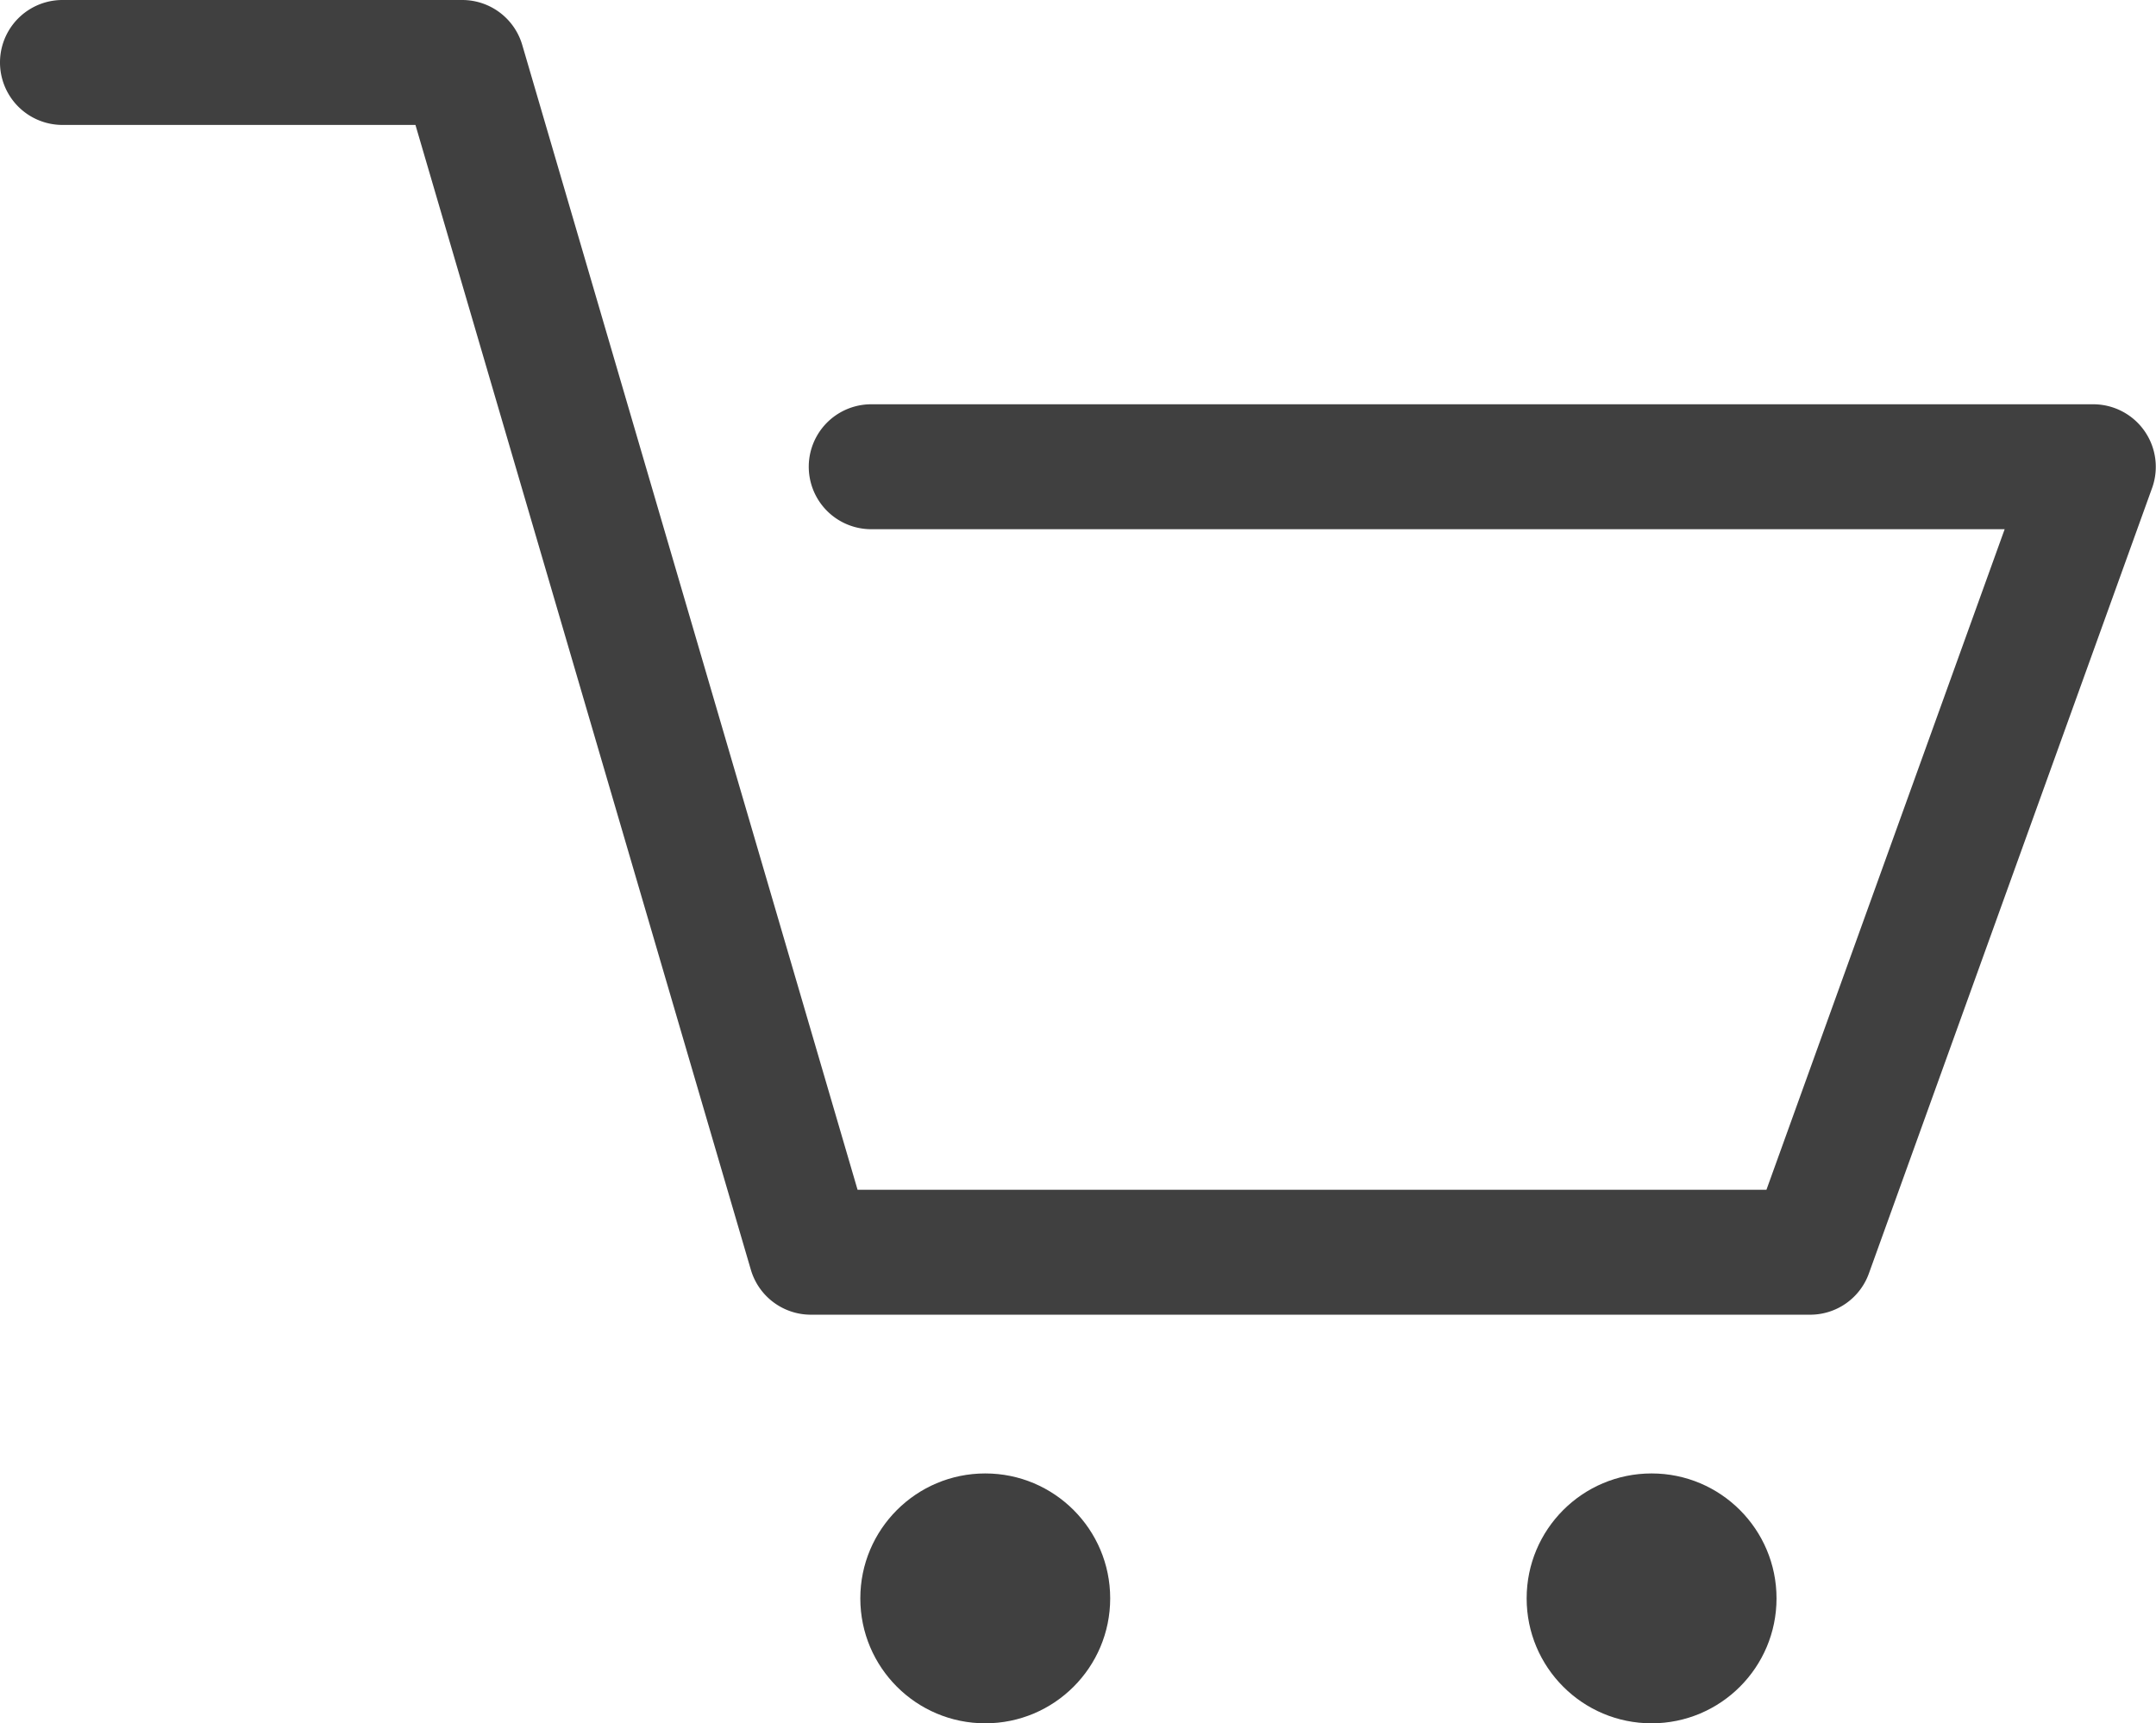
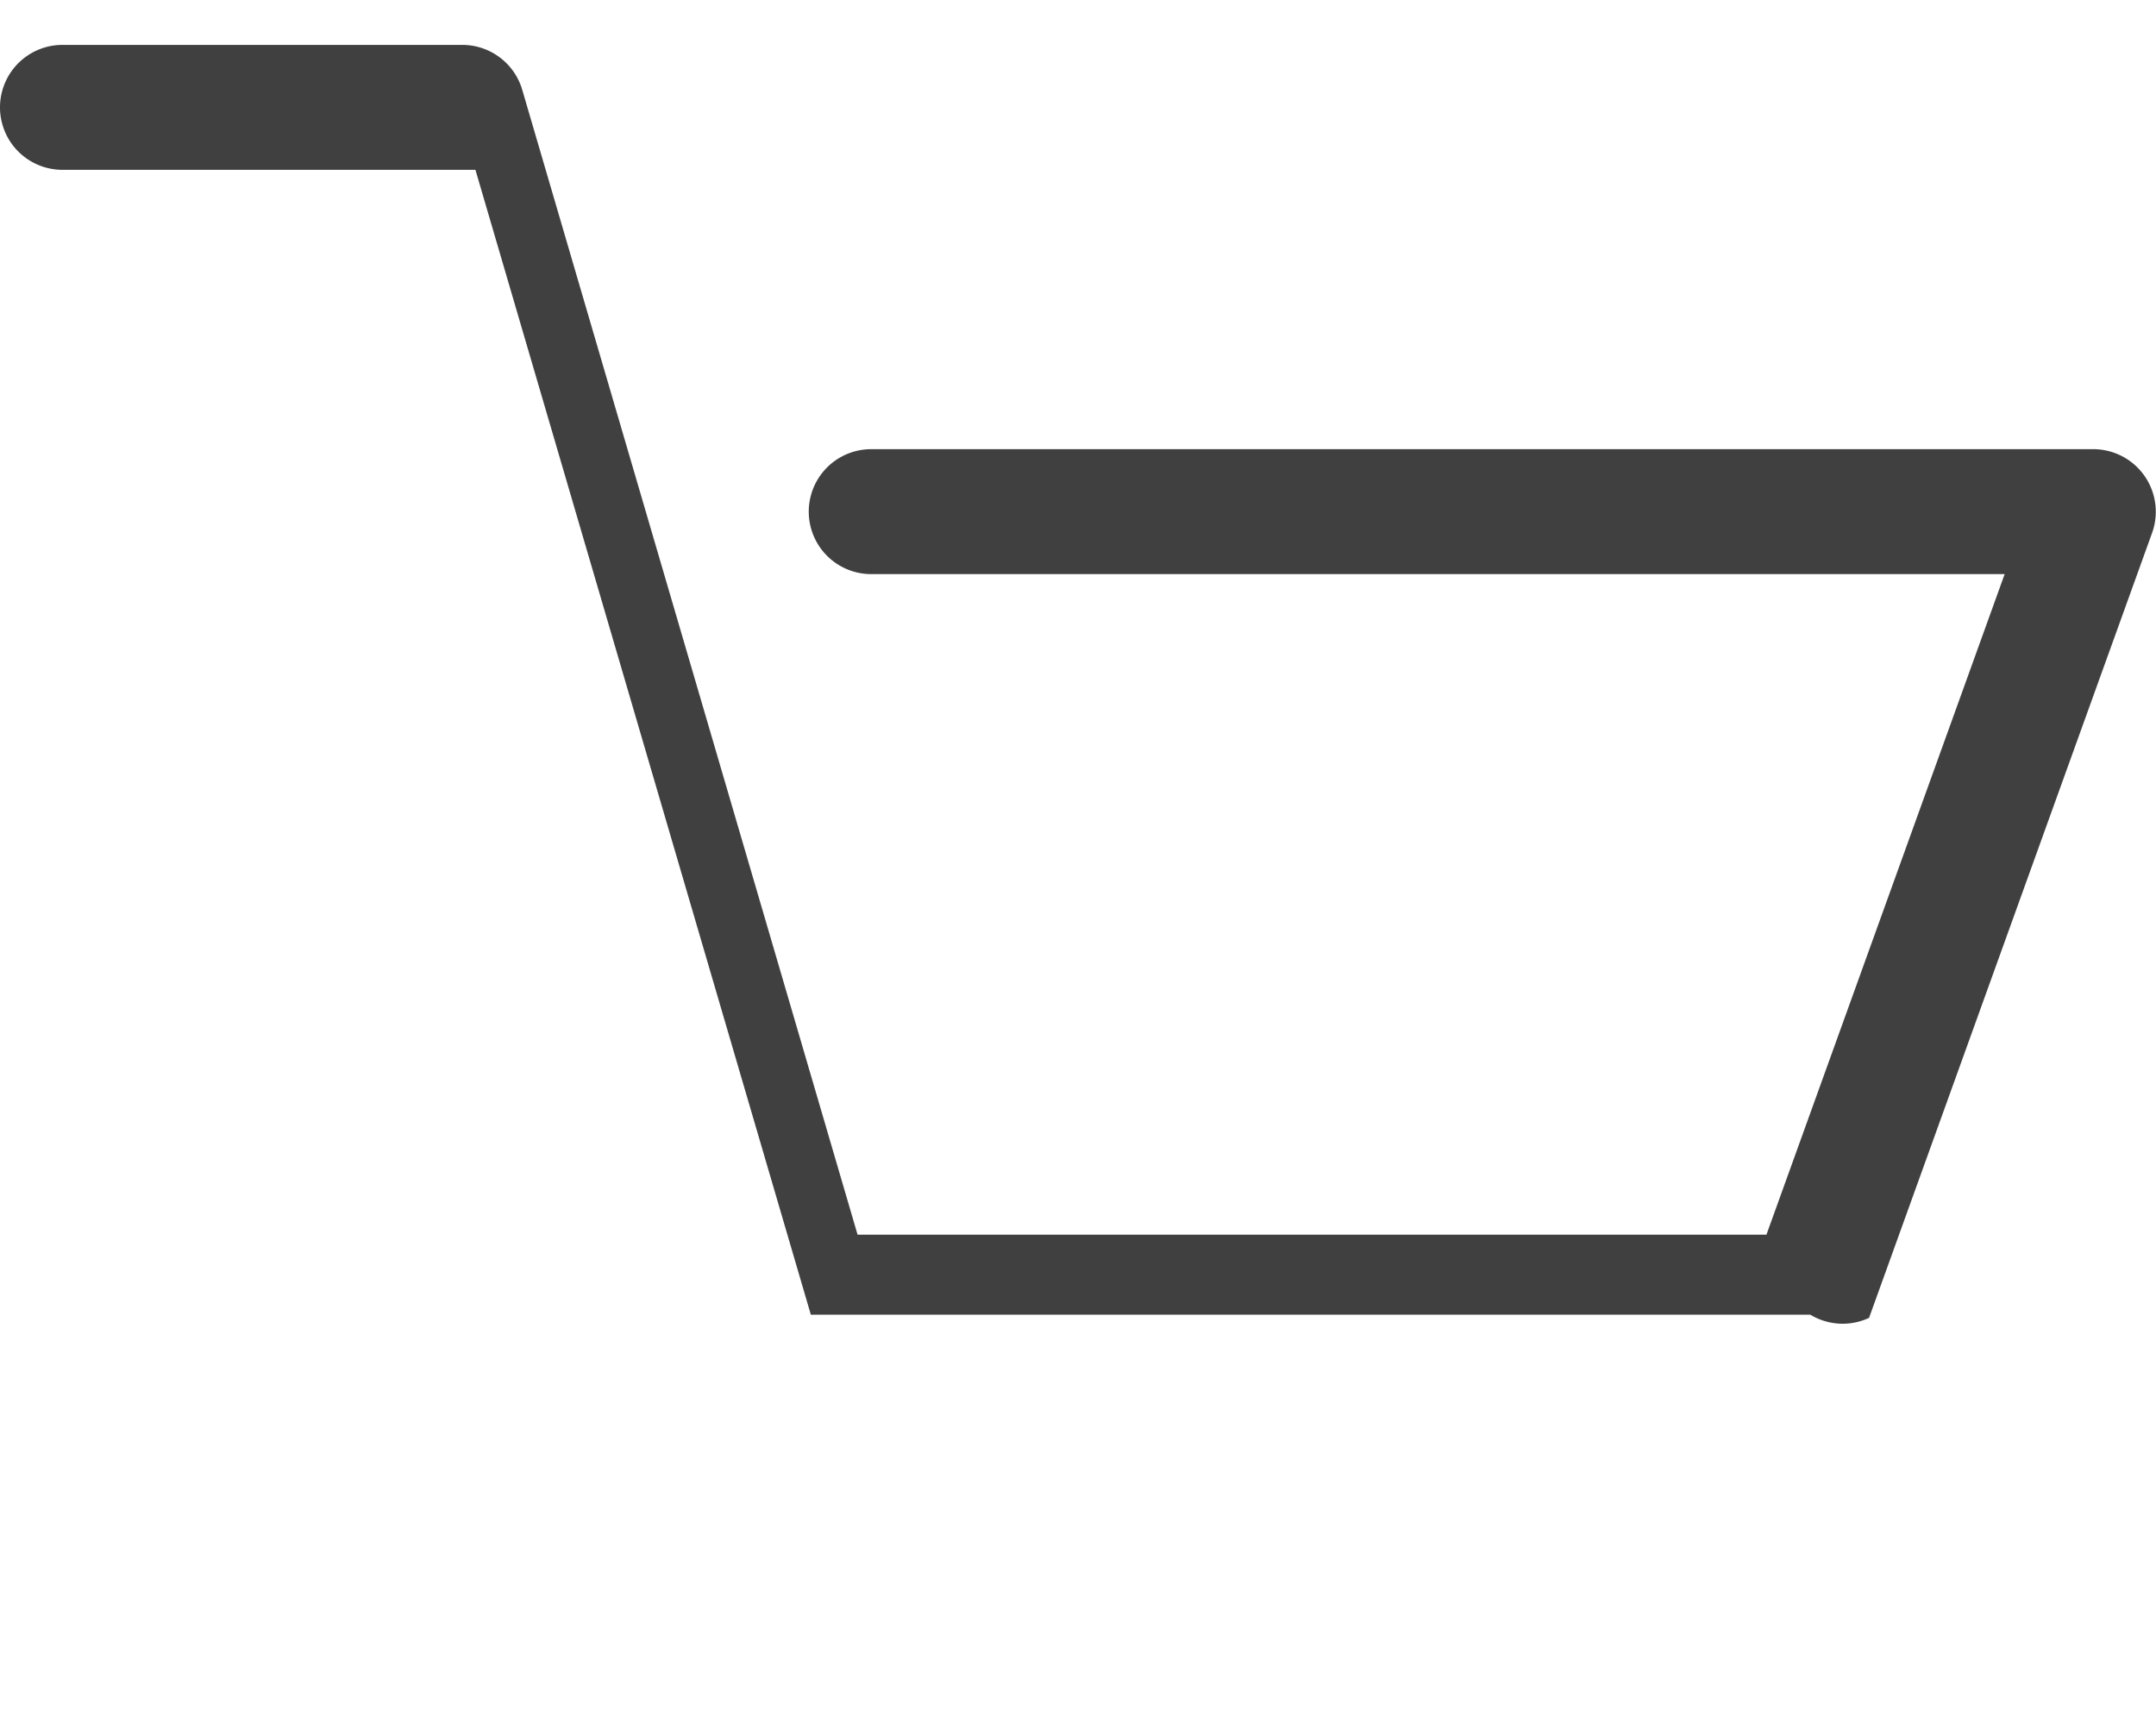
<svg xmlns="http://www.w3.org/2000/svg" width="25.885" height="20.691" viewBox="0 0 25.885 20.691">
  <defs>
    <style>
      .cls-1 {
        fill: #404040;
      }
    </style>
  </defs>
  <g id="Warenkorb" transform="translate(-64.617 -395.251)">
-     <path id="Pfad_2150" data-name="Pfad 2150" class="cls-1" d="M86.352,411.036h-12a.751.751,0,0,1-.72-.539l-4.027-13.746H65.367a.75.75,0,0,1,0-1.5h4.8a.751.751,0,0,1,.72.539l4.026,13.746H85.825l2.86-7.931H75.077a.75.75,0,0,1,0-1.5H89.752a.751.751,0,0,1,.705,1l-3.4,9.43A.749.749,0,0,1,86.352,411.036Z" />
-     <circle id="Ellipse_43" data-name="Ellipse 43" class="cls-1" cx="1.5" cy="1.5" r="1.5" transform="translate(74.946 412.942)" />
-     <circle id="Ellipse_44" data-name="Ellipse 44" class="cls-1" cx="1.5" cy="1.5" r="1.5" transform="translate(82.946 412.942)" />
+     <path id="Pfad_2150" data-name="Pfad 2150" class="cls-1" d="M86.352,411.036h-12l-4.027-13.746H65.367a.75.75,0,0,1,0-1.5h4.8a.751.751,0,0,1,.72.539l4.026,13.746H85.825l2.86-7.931H75.077a.75.75,0,0,1,0-1.5H89.752a.751.751,0,0,1,.705,1l-3.4,9.43A.749.749,0,0,1,86.352,411.036Z" />
  </g>
</svg>